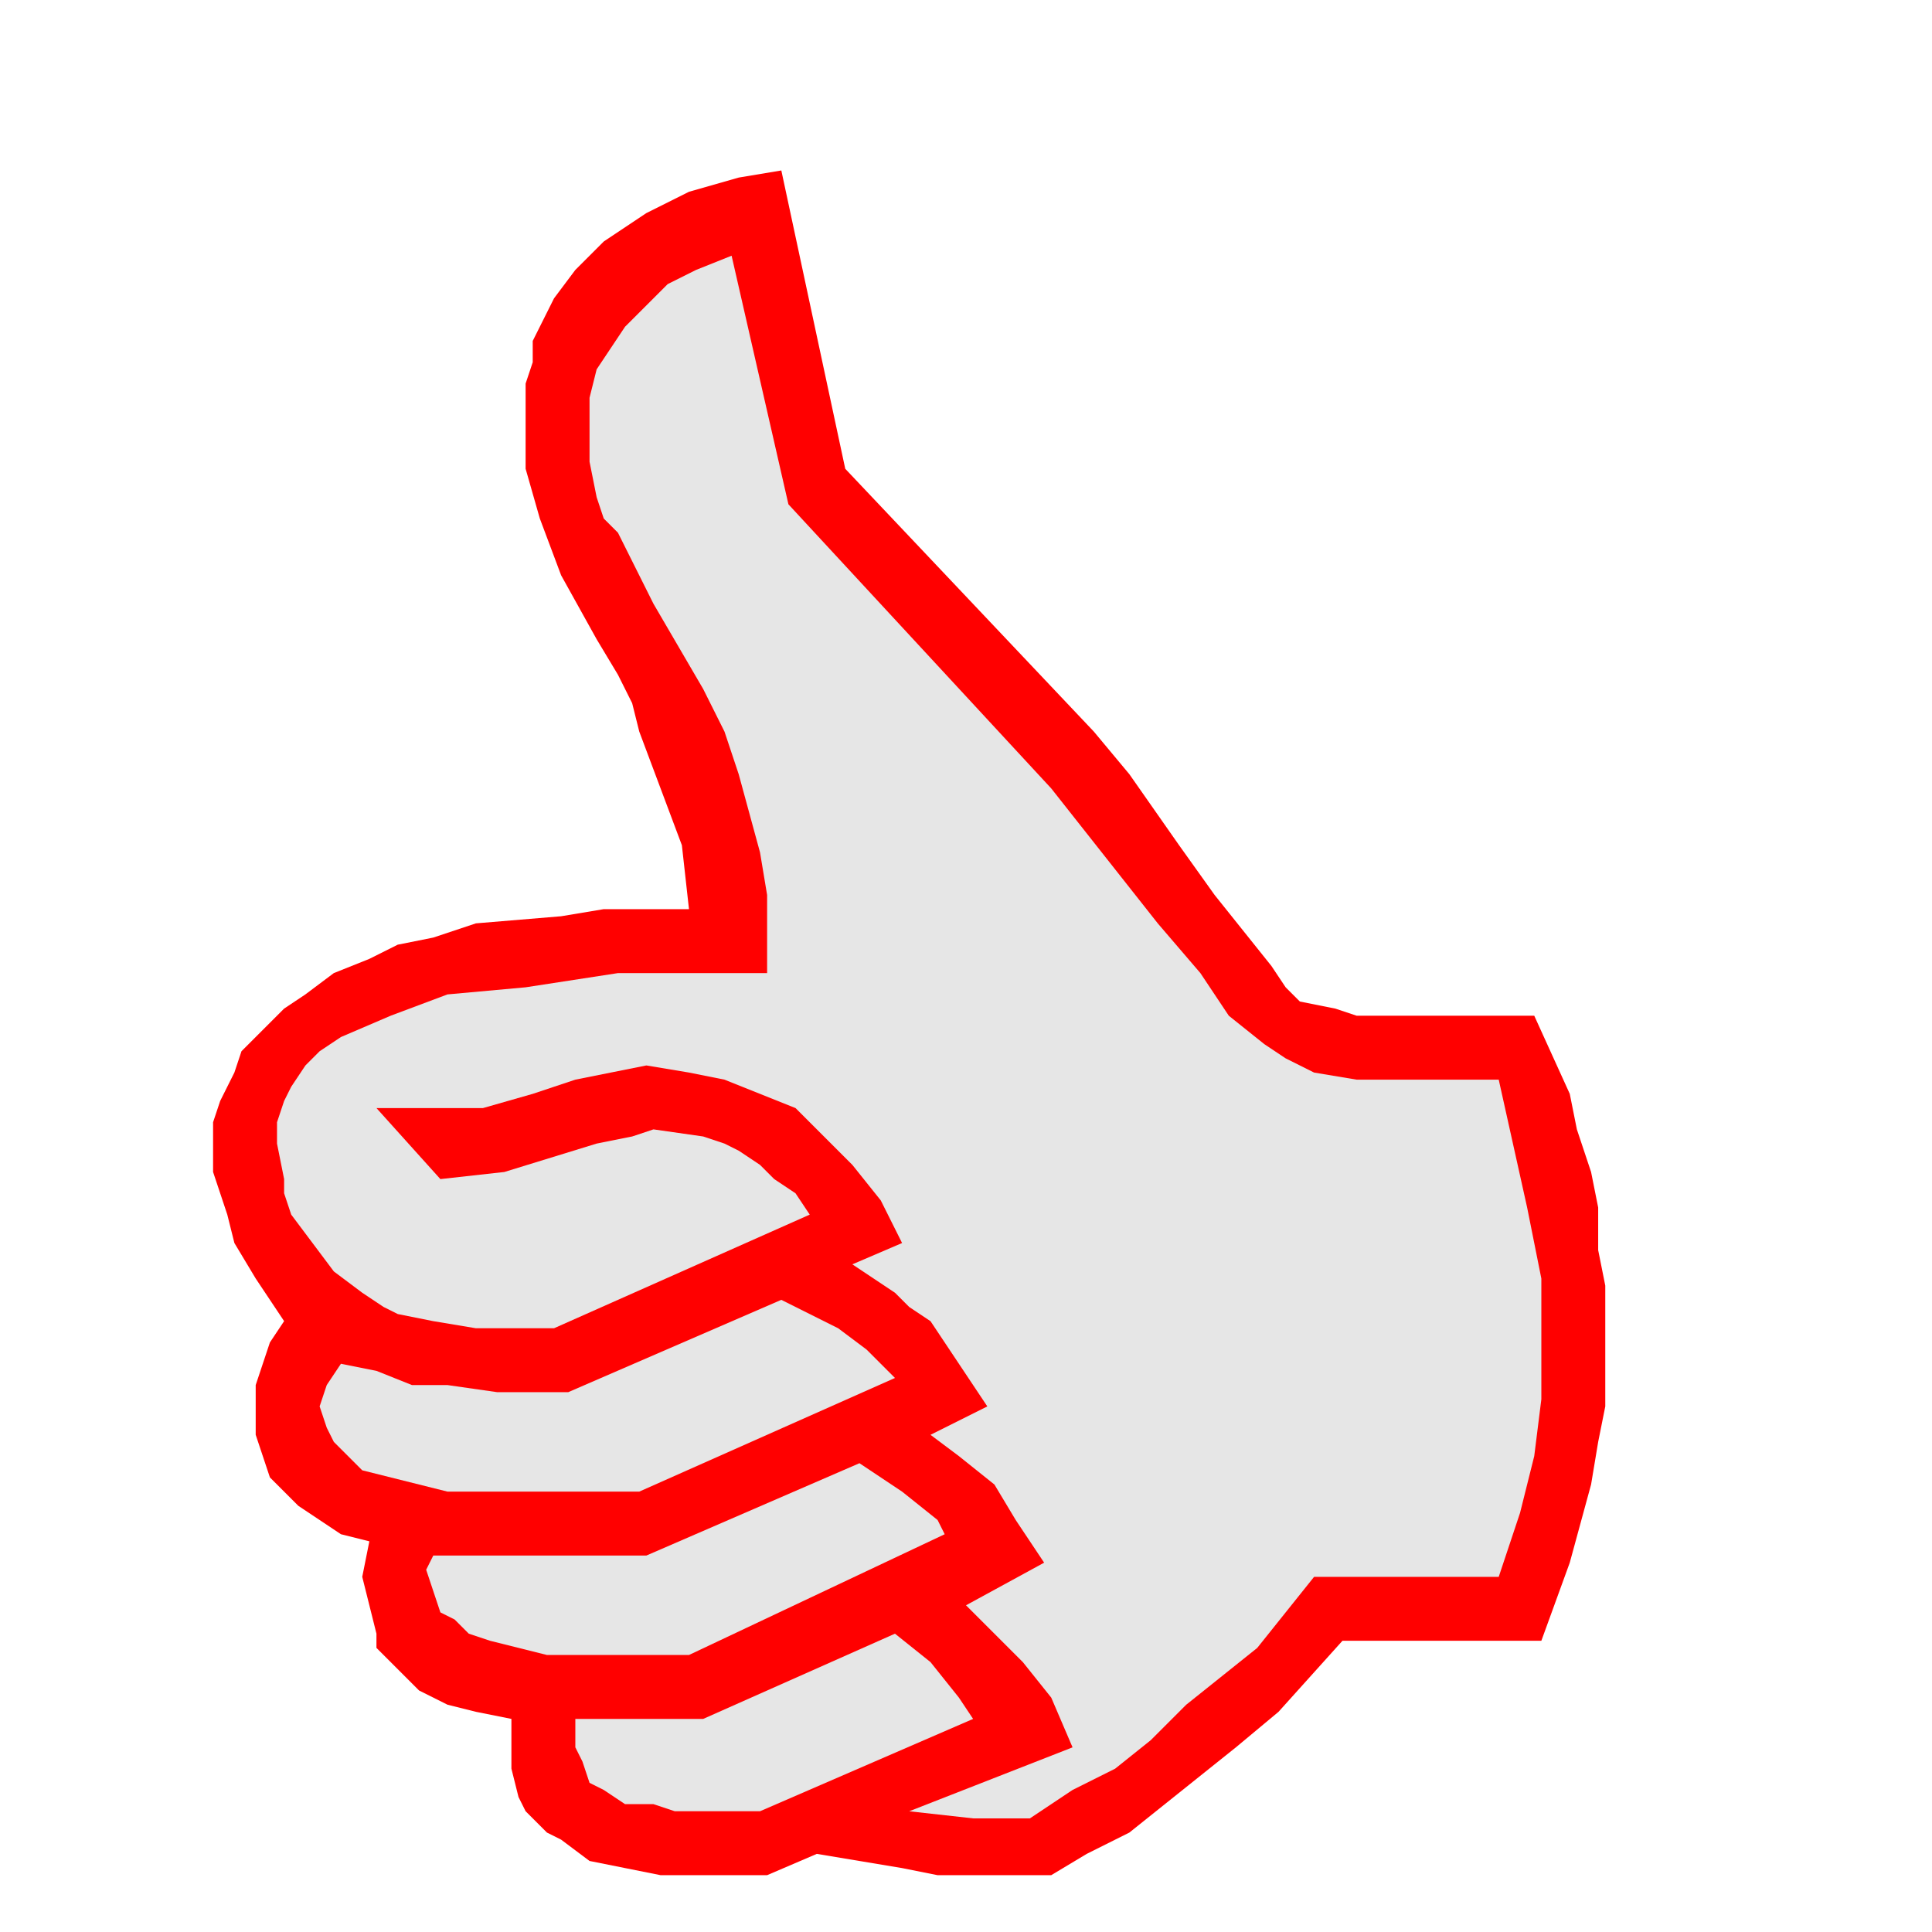
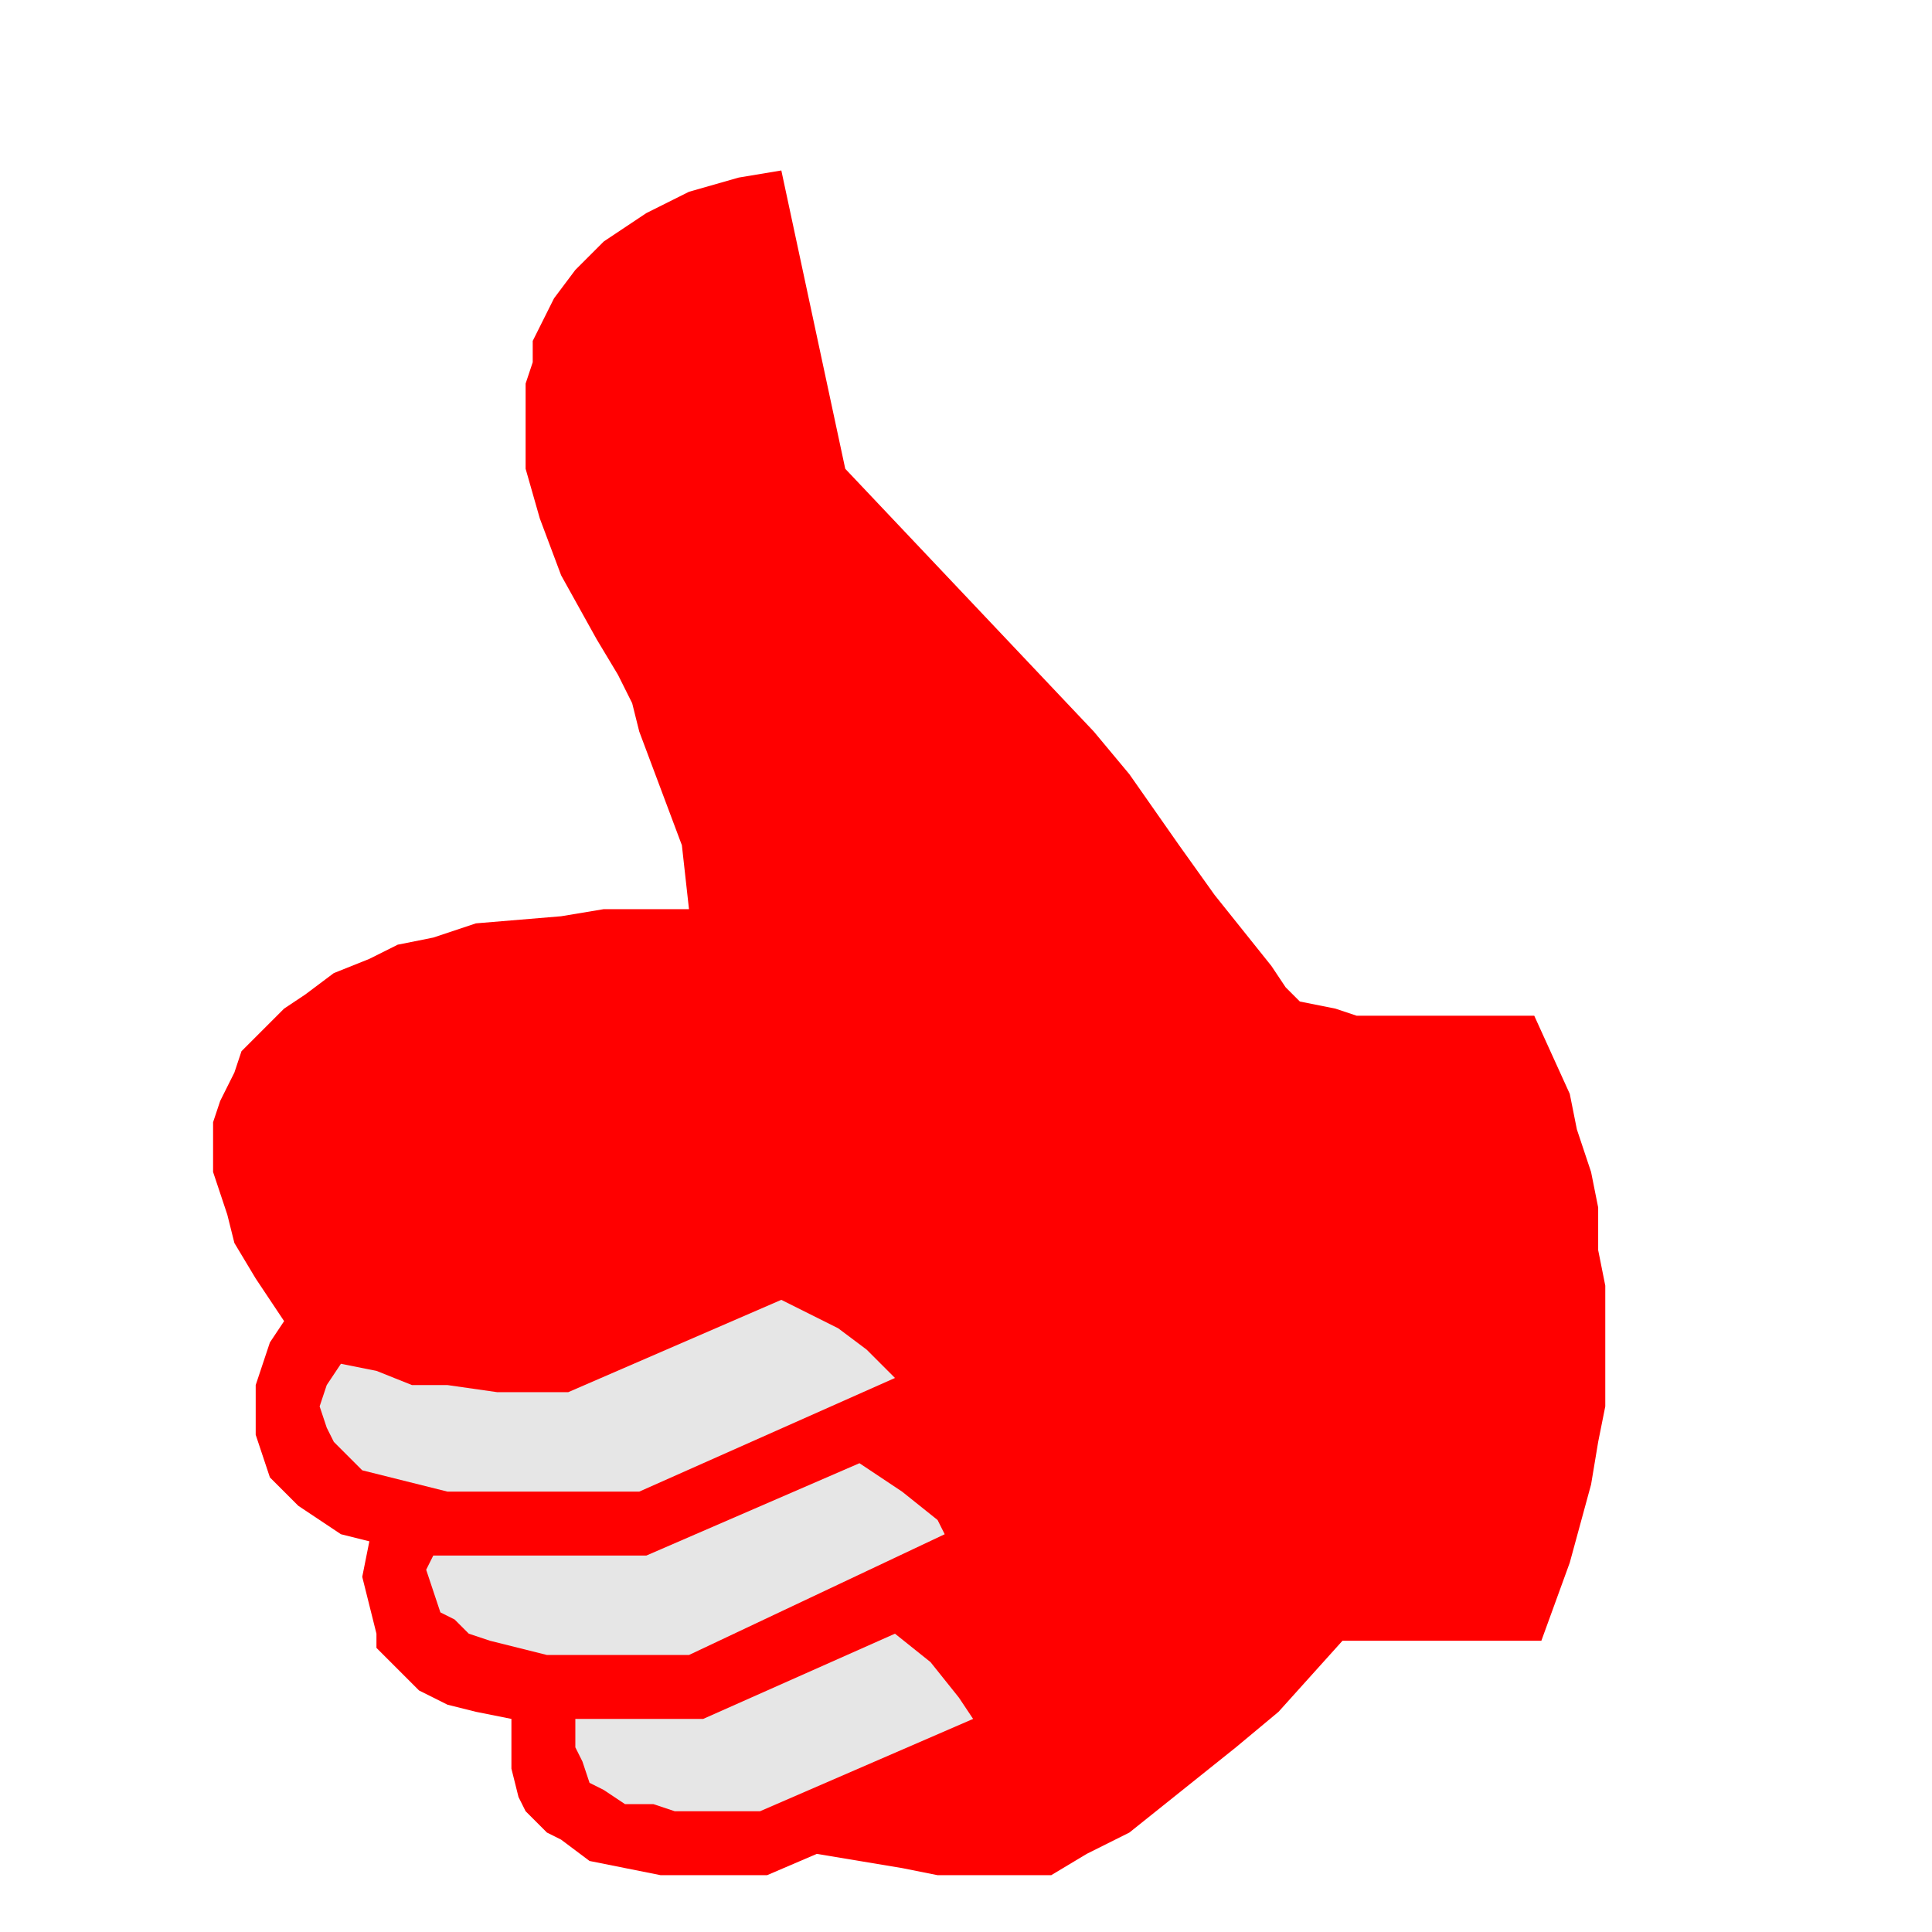
<svg xmlns="http://www.w3.org/2000/svg" width="45.333" height="45.333" fill-rule="evenodd" stroke-linecap="round" preserveAspectRatio="none" viewBox="0 0 272 272">
  <style>.pen2{stroke:none}.brush3{fill:#e6e6e6}</style>
  <path d="M217 231h-28l-9 10-6 5-5 4-5 4-5 4-6 3-5 3h-16l-5-1-6-1-6-1-7 3H93l-5-1-5-1-4-3-2-1-1-1-2-2-1-2-1-4v-7l-5-1-4-1-4-2-2-2-3-3-1-1v-2l-1-4-1-4 1-5-4-1-3-2-3-2-2-2-2-2-1-3-1-3v-7l1-3 1-3 2-3-2-3-2-3-3-5-1-4-1-3-1-3v-7l1-3 2-4 1-3 3-3 1-1 2-2 3-2 4-3 5-2 4-2 5-1 6-2 12-1 6-1h12l-1-9-3-8-3-8-1-4-2-4-3-5-5-9-3-8-2-7V54l1-3v-3l3-6 3-4 4-4 6-4 6-3 7-2 6-1 9 42 35 37 5 6 7 10 5 7 8 10 2 3 2 2 5 1 3 1h25l5 11 1 5 2 6 1 5v6l1 5v17l-1 5-1 6-3 11-4 11z" class="pen2" style="fill:red" />
-   <path d="m211 222 3-9 2-8 1-8v-17l-2-10-2-9-2-9h-20l-6-1-4-2-3-2-5-4-4-6-6-7-15-19-37-40-8-35-5 2-4 2-3 3-3 3-2 3-2 3-1 4v9l1 5 1 3 2 2 3 6 2 4 7 12 3 6 2 6 3 11 1 6v11H87l-13 2-11 1-8 3-7 3-3 2-2 2-2 3-1 2-1 3v3l1 5v2l1 3 3 4 3 4 4 3 3 2 2 1 5 1 6 1h11l36-16-2-3-3-2-2-2-3-2-2-1-3-1-7-1-3 1-5 1-13 4-9 1-9-10h15l7-2 6-2 5-1 5-1 6 1 5 1 5 2 5 2 4 4 4 4 4 5 3 6-7 3 3 2 3 2 2 2 3 2 4 6 4 6-8 4 4 3 5 4 3 5 4 6-11 6 4 4 4 4 4 5 3 7-23 9 9 1h8l6-4 6-3 5-4 5-5 5-4 5-4 4-5 4-5h26z" class="pen2 brush3" />
  <path d="m126 194-4-4-4-3-4-2-4-2-30 13H70l-7-1h-5l-5-2-5-1-2 3-1 3 1 3 1 2 2 2 2 2 4 1 4 1 4 1h27l36-16zm7 22-1-2-5-4-3-2-3-2-30 13H61l-1 2 1 3 1 3 2 1 1 1 1 1 3 1 4 1 4 1h20l36-17zm4 26-2-3-4-5-5-4-27 12H81v4l1 2 1 3 2 1 3 2h4l3 1h12l30-13z" class="pen2 brush3" />
</svg>